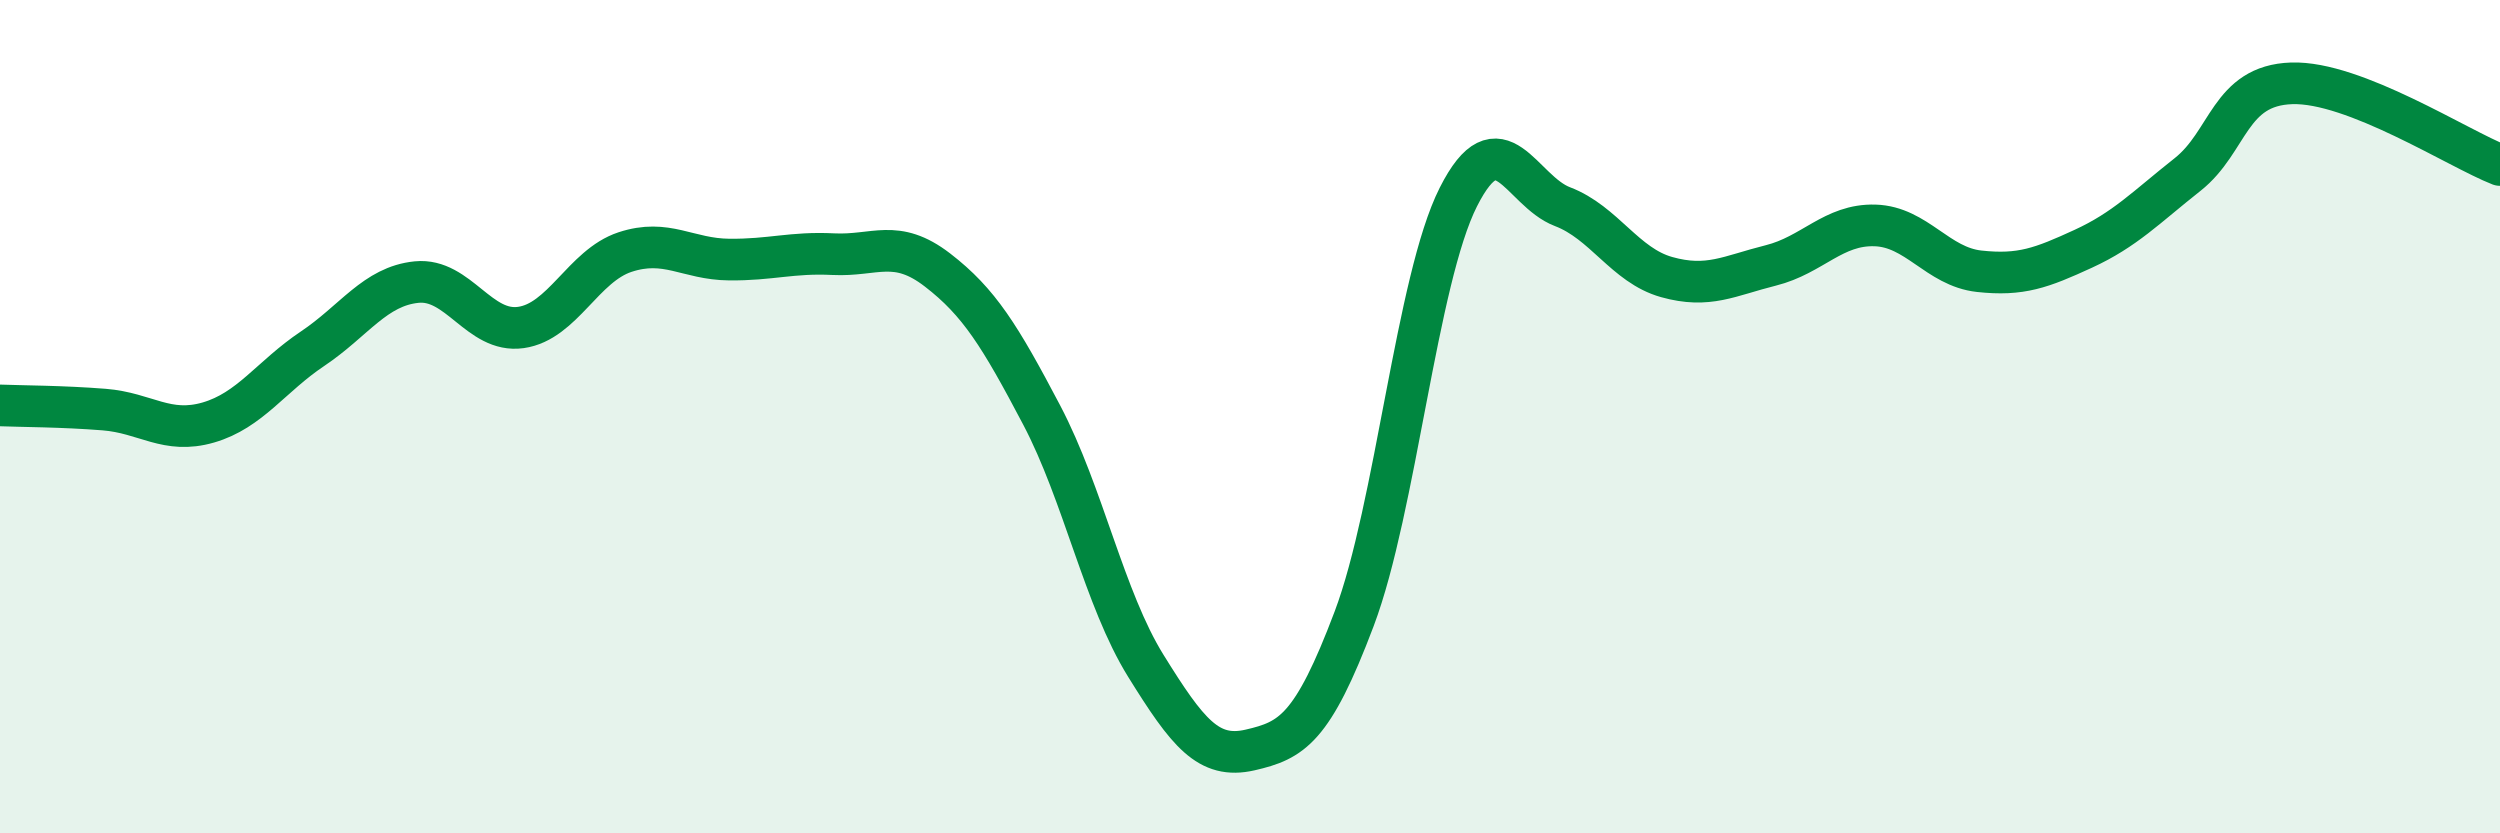
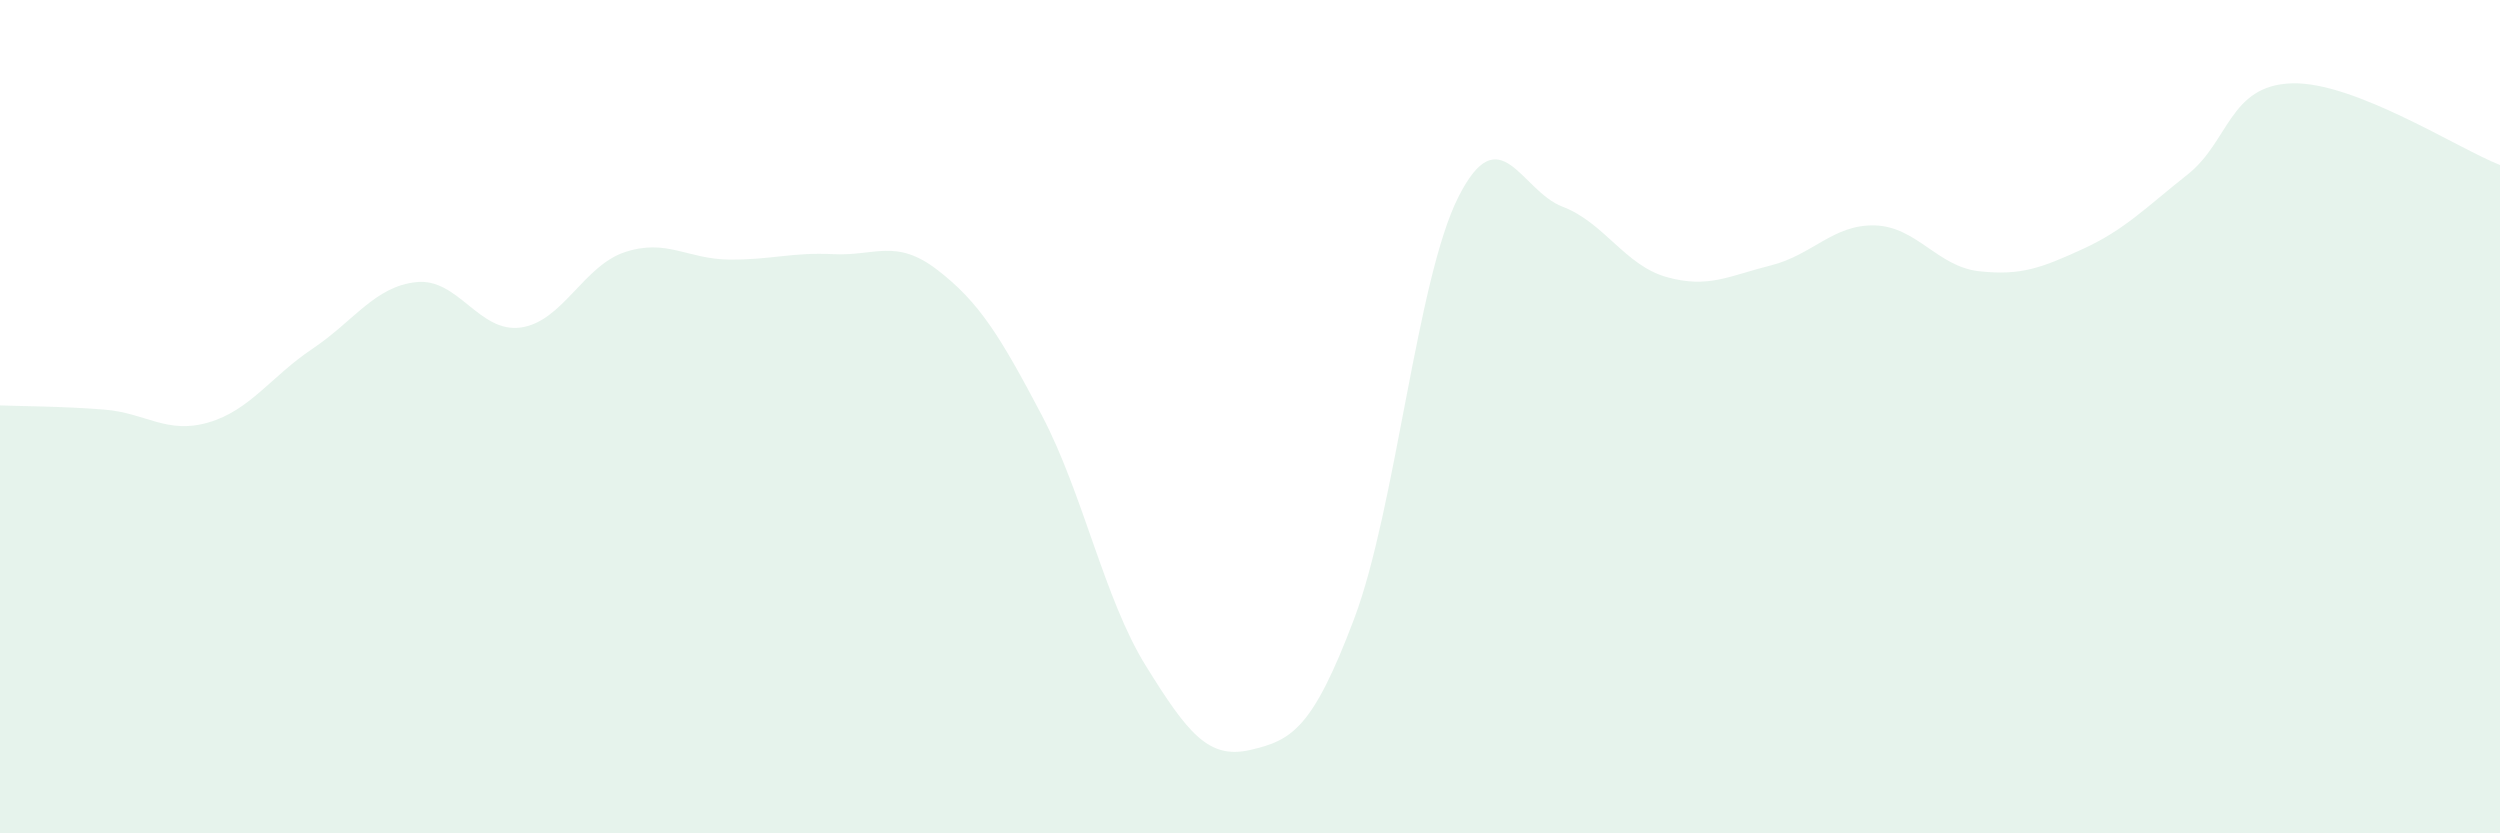
<svg xmlns="http://www.w3.org/2000/svg" width="60" height="20" viewBox="0 0 60 20">
  <path d="M 0,9.73 C 0.5,9.75 1.5,9.75 2.5,9.83 C 3.5,9.91 4,10.43 5,10.14 C 6,9.85 6.5,9.04 7.5,8.37 C 8.5,7.7 9,6.87 10,6.77 C 11,6.67 11.5,8 12.5,7.86 C 13.5,7.72 14,6.38 15,6.05 C 16,5.72 16.5,6.22 17.5,6.23 C 18.5,6.24 19,6.05 20,6.1 C 21,6.15 21.5,5.71 22.5,6.48 C 23.5,7.25 24,8.06 25,9.96 C 26,11.86 26.5,14.37 27.5,15.98 C 28.5,17.59 29,18.23 30,18 C 31,17.77 31.5,17.5 32.5,14.85 C 33.5,12.2 34,6.71 35,4.73 C 36,2.75 36.5,4.58 37.5,4.96 C 38.5,5.34 39,6.37 40,6.65 C 41,6.93 41.5,6.62 42.5,6.37 C 43.5,6.12 44,5.38 45,5.41 C 46,5.44 46.5,6.4 47.5,6.51 C 48.5,6.62 49,6.43 50,5.97 C 51,5.51 51.5,4.98 52.5,4.19 C 53.5,3.4 53.5,2.05 55,2 C 56.5,1.95 59,3.57 60,3.96L60 20L0 20Z" fill="#008740" opacity="0.1" stroke-linecap="round" stroke-linejoin="round" />
-   <path d="M 0,9.73 C 0.5,9.75 1.5,9.75 2.5,9.83 C 3.5,9.91 4,10.43 5,10.14 C 6,9.85 6.5,9.04 7.5,8.37 C 8.5,7.7 9,6.87 10,6.77 C 11,6.67 11.5,8 12.5,7.86 C 13.5,7.72 14,6.38 15,6.05 C 16,5.72 16.5,6.22 17.5,6.23 C 18.5,6.24 19,6.05 20,6.1 C 21,6.15 21.5,5.71 22.5,6.48 C 23.5,7.25 24,8.06 25,9.96 C 26,11.86 26.5,14.37 27.5,15.98 C 28.5,17.59 29,18.23 30,18 C 31,17.77 31.5,17.5 32.5,14.85 C 33.5,12.2 34,6.71 35,4.73 C 36,2.75 36.5,4.58 37.5,4.96 C 38.5,5.34 39,6.37 40,6.65 C 41,6.93 41.5,6.62 42.5,6.37 C 43.5,6.12 44,5.38 45,5.41 C 46,5.44 46.5,6.4 47.5,6.51 C 48.5,6.62 49,6.43 50,5.97 C 51,5.51 51.5,4.98 52.5,4.19 C 53.5,3.4 53.5,2.05 55,2 C 56.5,1.95 59,3.57 60,3.96" stroke="#008740" stroke-width="1" fill="none" stroke-linecap="round" stroke-linejoin="round" />
</svg>